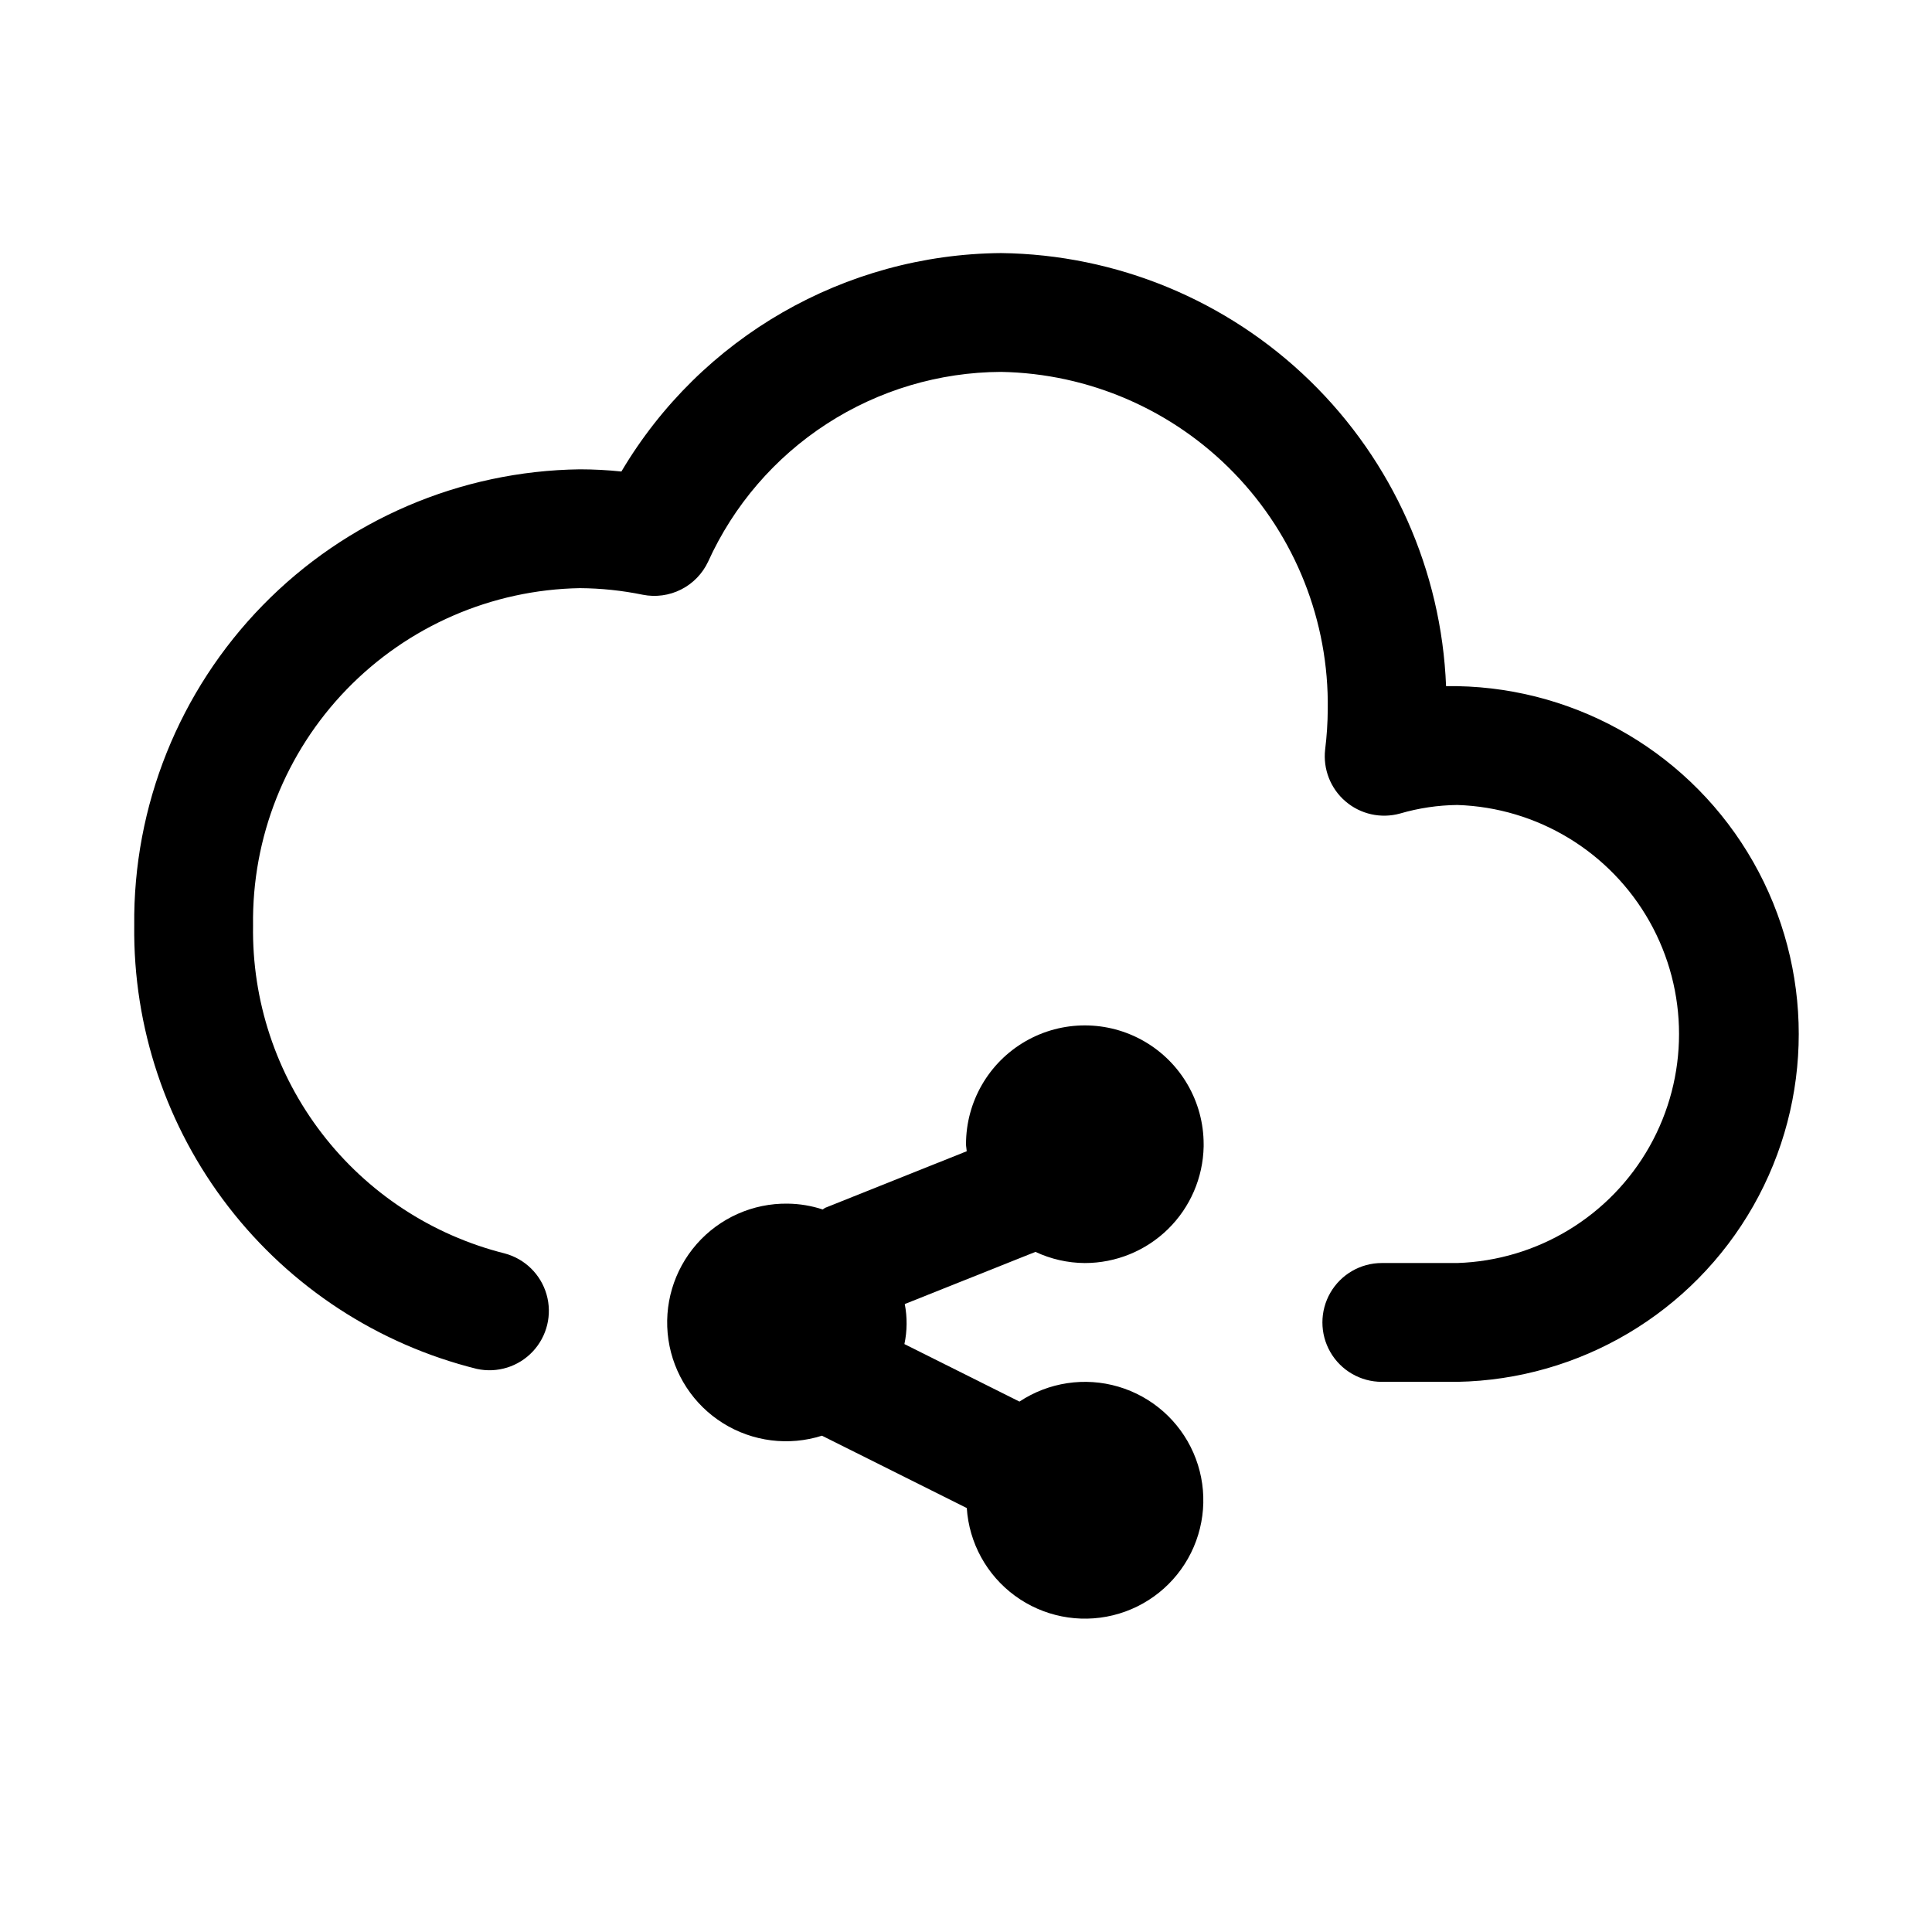
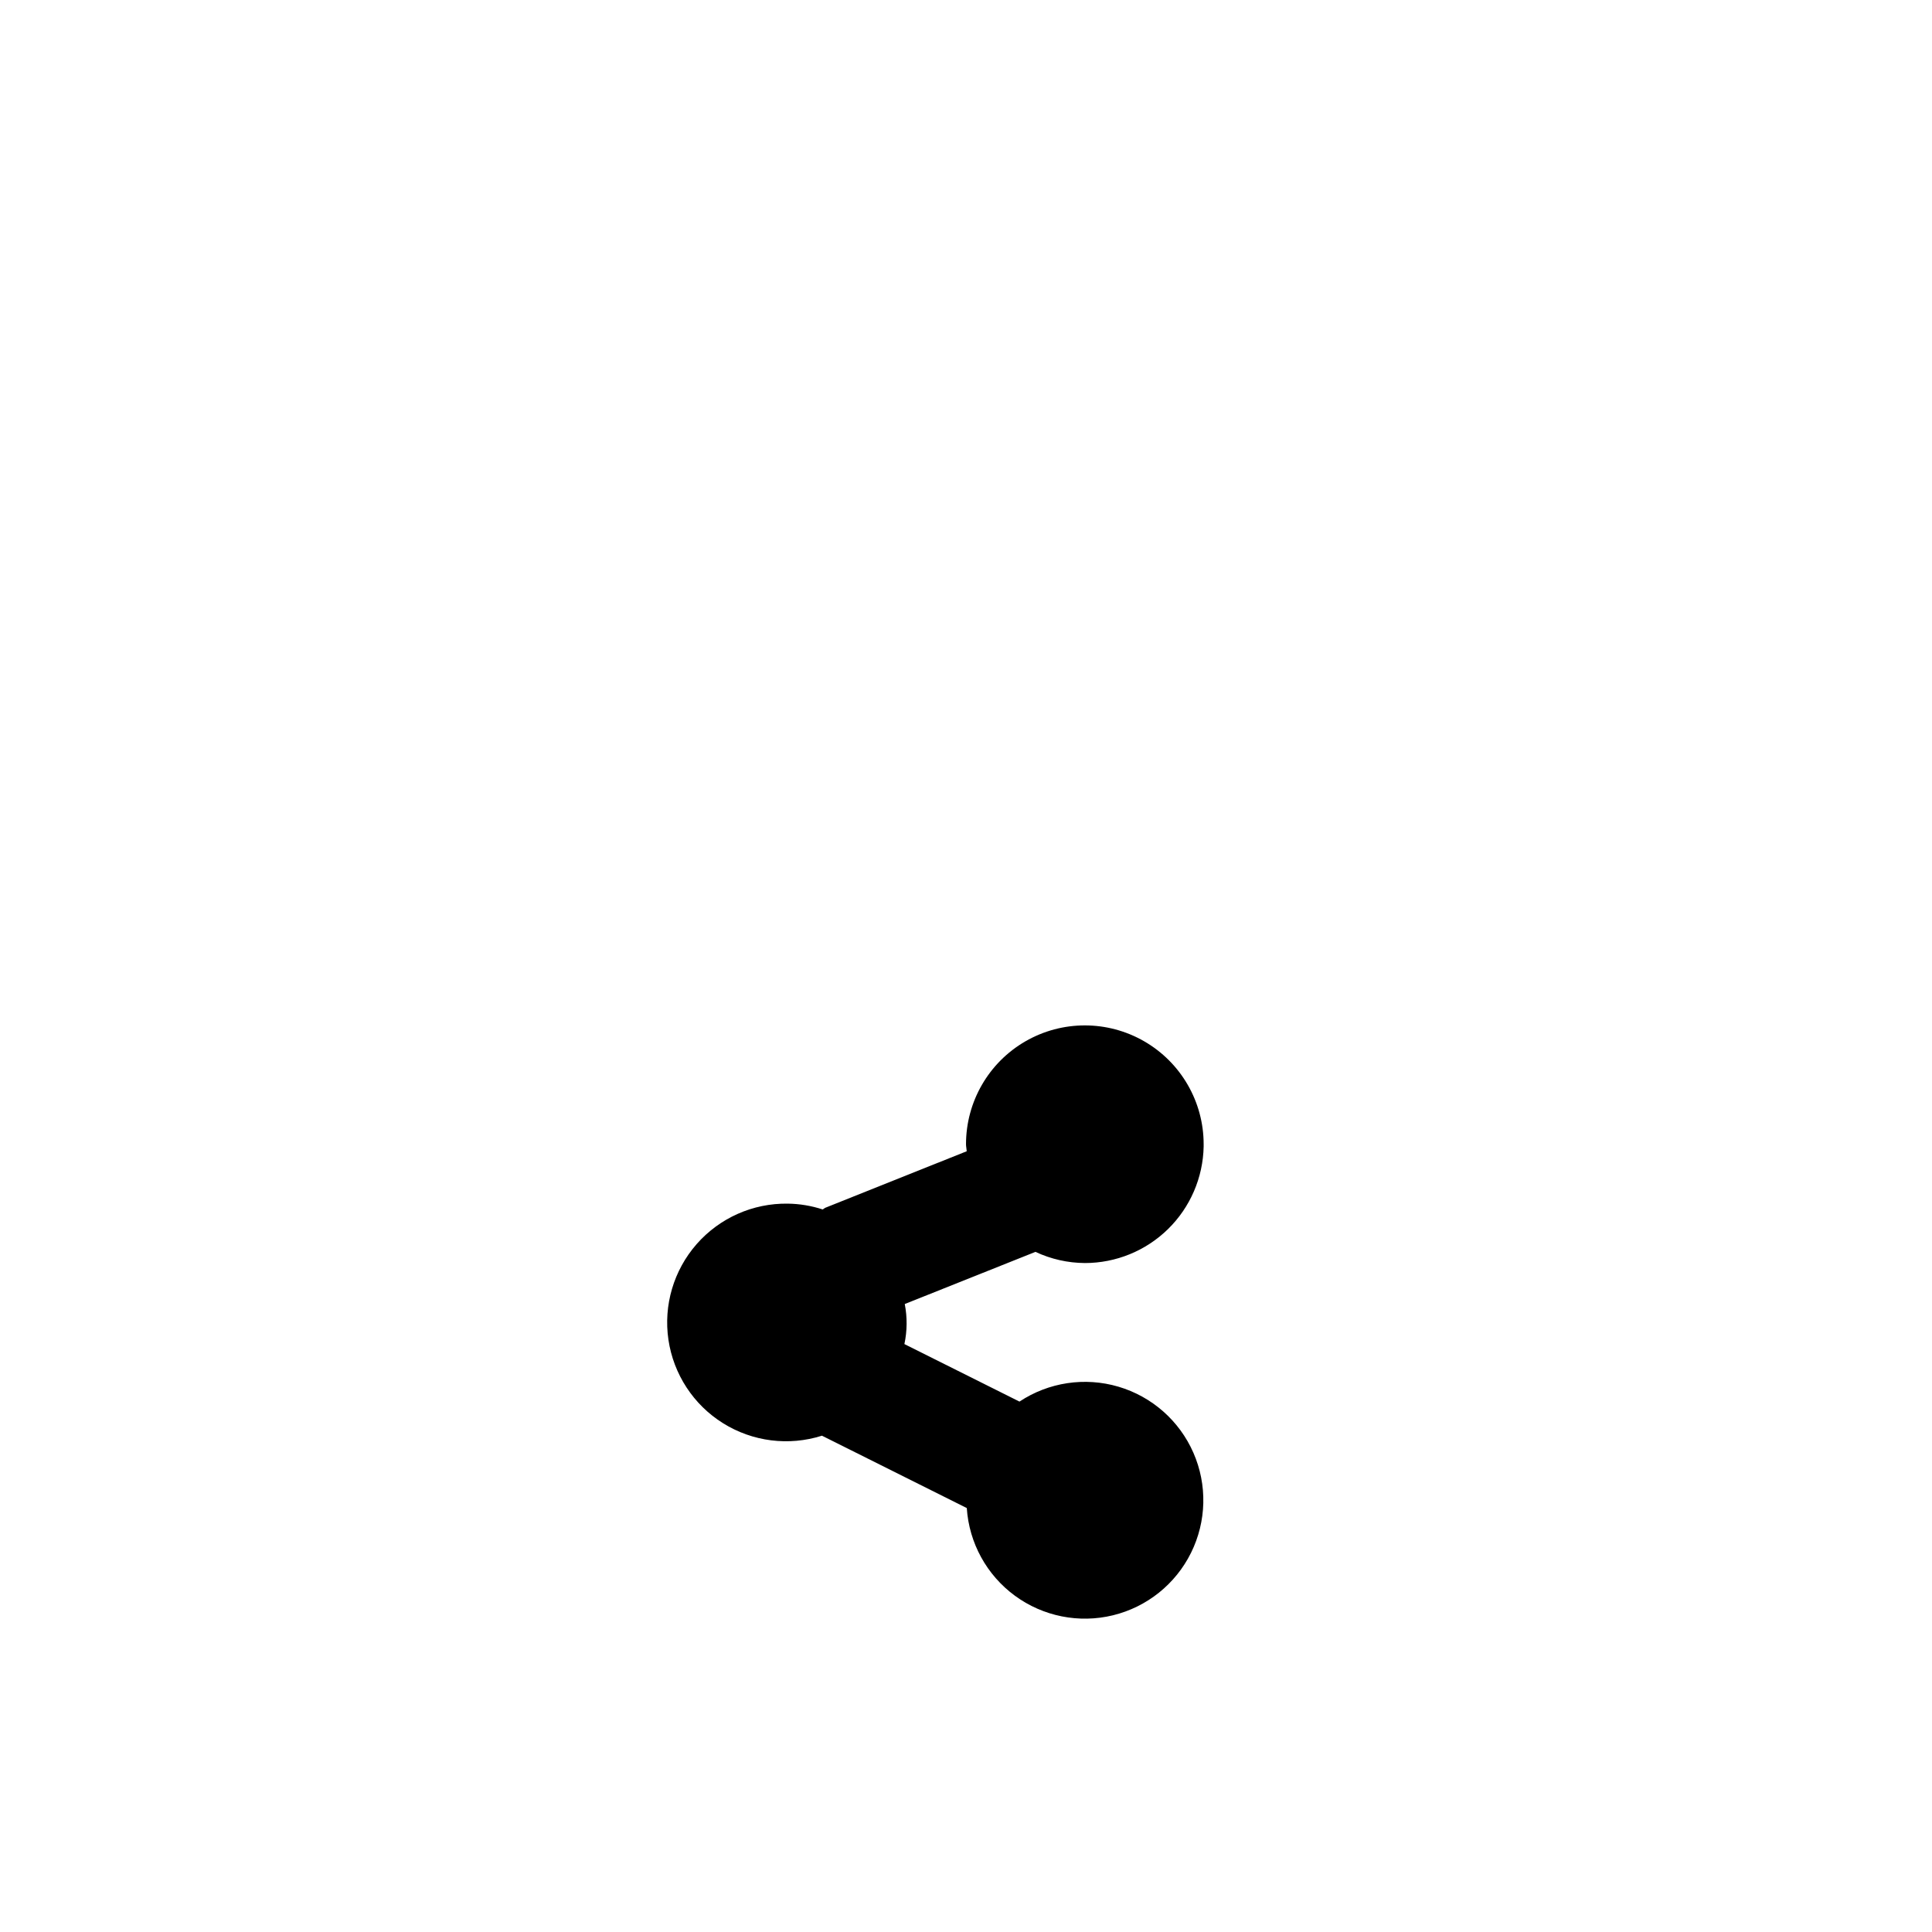
<svg xmlns="http://www.w3.org/2000/svg" fill="#000000" width="800px" height="800px" version="1.1" viewBox="144 144 512 512">
  <g>
-     <path d="m530.2 325.84h-2.977c-1.211-30.598-14.121-59.562-36.066-80.918-21.945-21.359-51.254-33.477-81.871-33.855-41.359 0.344-79.523 22.305-100.61 57.891-3.66-0.387-7.34-0.578-11.02-0.582-31.684 0.414-61.902 13.379-84.039 36.043-22.137 22.668-34.379 53.191-34.043 84.871-0.309 26.941 8.488 53.203 24.965 74.523 16.477 21.32 39.664 36.457 65.816 42.957 5.414 1.184 11.055-0.57 14.844-4.617 3.793-4.047 5.176-9.789 3.641-15.117-1.531-5.328-5.758-9.457-11.117-10.871-19.277-4.848-36.352-16.062-48.453-31.836-12.102-15.77-18.516-35.164-18.207-55.039-0.336-23.332 8.586-45.844 24.816-62.605 16.234-16.762 38.445-26.406 61.777-26.82 5.602 0.035 11.184 0.621 16.672 1.746 3.445 0.688 7.023 0.199 10.164-1.383 3.137-1.586 5.656-4.172 7.152-7.356 6.769-14.938 17.68-27.621 31.441-36.539 13.762-8.918 29.793-13.703 46.195-13.777 23.328 0.414 45.543 10.059 61.773 26.82 16.23 16.762 25.152 39.273 24.816 62.605-0.02 3.559-0.254 7.113-0.691 10.645-0.598 5.199 1.43 10.355 5.406 13.758 3.977 3.402 9.387 4.609 14.43 3.211 4.934-1.441 10.039-2.207 15.18-2.266 21.219 0.684 40.539 12.398 50.957 30.898 10.414 18.496 10.414 41.094 0 59.59-10.418 18.5-29.738 30.215-50.957 30.898h-19.996c-5.625 0-10.824 3-13.637 7.871s-2.812 10.875 0 15.746c2.812 4.871 8.012 7.871 13.637 7.871h19.996c32.527-0.602 62.328-18.301 78.422-46.574 16.094-28.277 16.094-62.938 0-91.215-16.094-28.273-45.895-45.973-78.422-46.574z" />
-     <path d="m431.49 478.72c8.246 0 16.16-3.231 22.051-9.004 5.887-5.773 9.273-13.625 9.438-21.871v-0.441-0.172c0-11.25-6.004-21.645-15.746-27.27-9.742-5.625-21.746-5.625-31.488 0-9.742 5.625-15.742 16.02-15.742 27.27 0 0.629 0.156 1.227 0.188 1.859l-37.535 15.004c-0.234 0.109-0.395 0.316-0.629 0.426-2.988-0.98-6.109-1.504-9.258-1.543-9.234-0.141-18.062 3.781-24.152 10.723-6.086 6.945-8.82 16.211-7.477 25.348 1.348 9.133 6.633 17.219 14.465 22.113 7.832 4.894 17.414 6.106 26.219 3.312l38.383 19.176c0.609 9.246 5.277 17.754 12.75 23.234 7.473 5.481 16.988 7.379 25.992 5.184 9.004-2.195 16.578-8.258 20.688-16.566 4.113-8.305 4.344-18.004 0.629-26.496-3.715-8.488-10.996-14.906-19.887-17.523-8.891-2.617-18.484-1.168-26.207 3.953l-30.496-15.242v0.004c0.746-3.496 0.777-7.106 0.094-10.613l34.637-13.824c4.098 1.922 8.559 2.934 13.086 2.961z" />
+     <path d="m431.49 478.72c8.246 0 16.16-3.231 22.051-9.004 5.887-5.773 9.273-13.625 9.438-21.871v-0.441-0.172c0-11.25-6.004-21.645-15.746-27.27-9.742-5.625-21.746-5.625-31.488 0-9.742 5.625-15.742 16.02-15.742 27.27 0 0.629 0.156 1.227 0.188 1.859l-37.535 15.004c-0.234 0.109-0.395 0.316-0.629 0.426-2.988-0.98-6.109-1.504-9.258-1.543-9.234-0.141-18.062 3.781-24.152 10.723-6.086 6.945-8.82 16.211-7.477 25.348 1.348 9.133 6.633 17.219 14.465 22.113 7.832 4.894 17.414 6.106 26.219 3.312l38.383 19.176c0.609 9.246 5.277 17.754 12.75 23.234 7.473 5.481 16.988 7.379 25.992 5.184 9.004-2.195 16.578-8.258 20.688-16.566 4.113-8.305 4.344-18.004 0.629-26.496-3.715-8.488-10.996-14.906-19.887-17.523-8.891-2.617-18.484-1.168-26.207 3.953l-30.496-15.242c0.746-3.496 0.777-7.106 0.094-10.613l34.637-13.824c4.098 1.922 8.559 2.934 13.086 2.961z" />
  </g>
</svg>